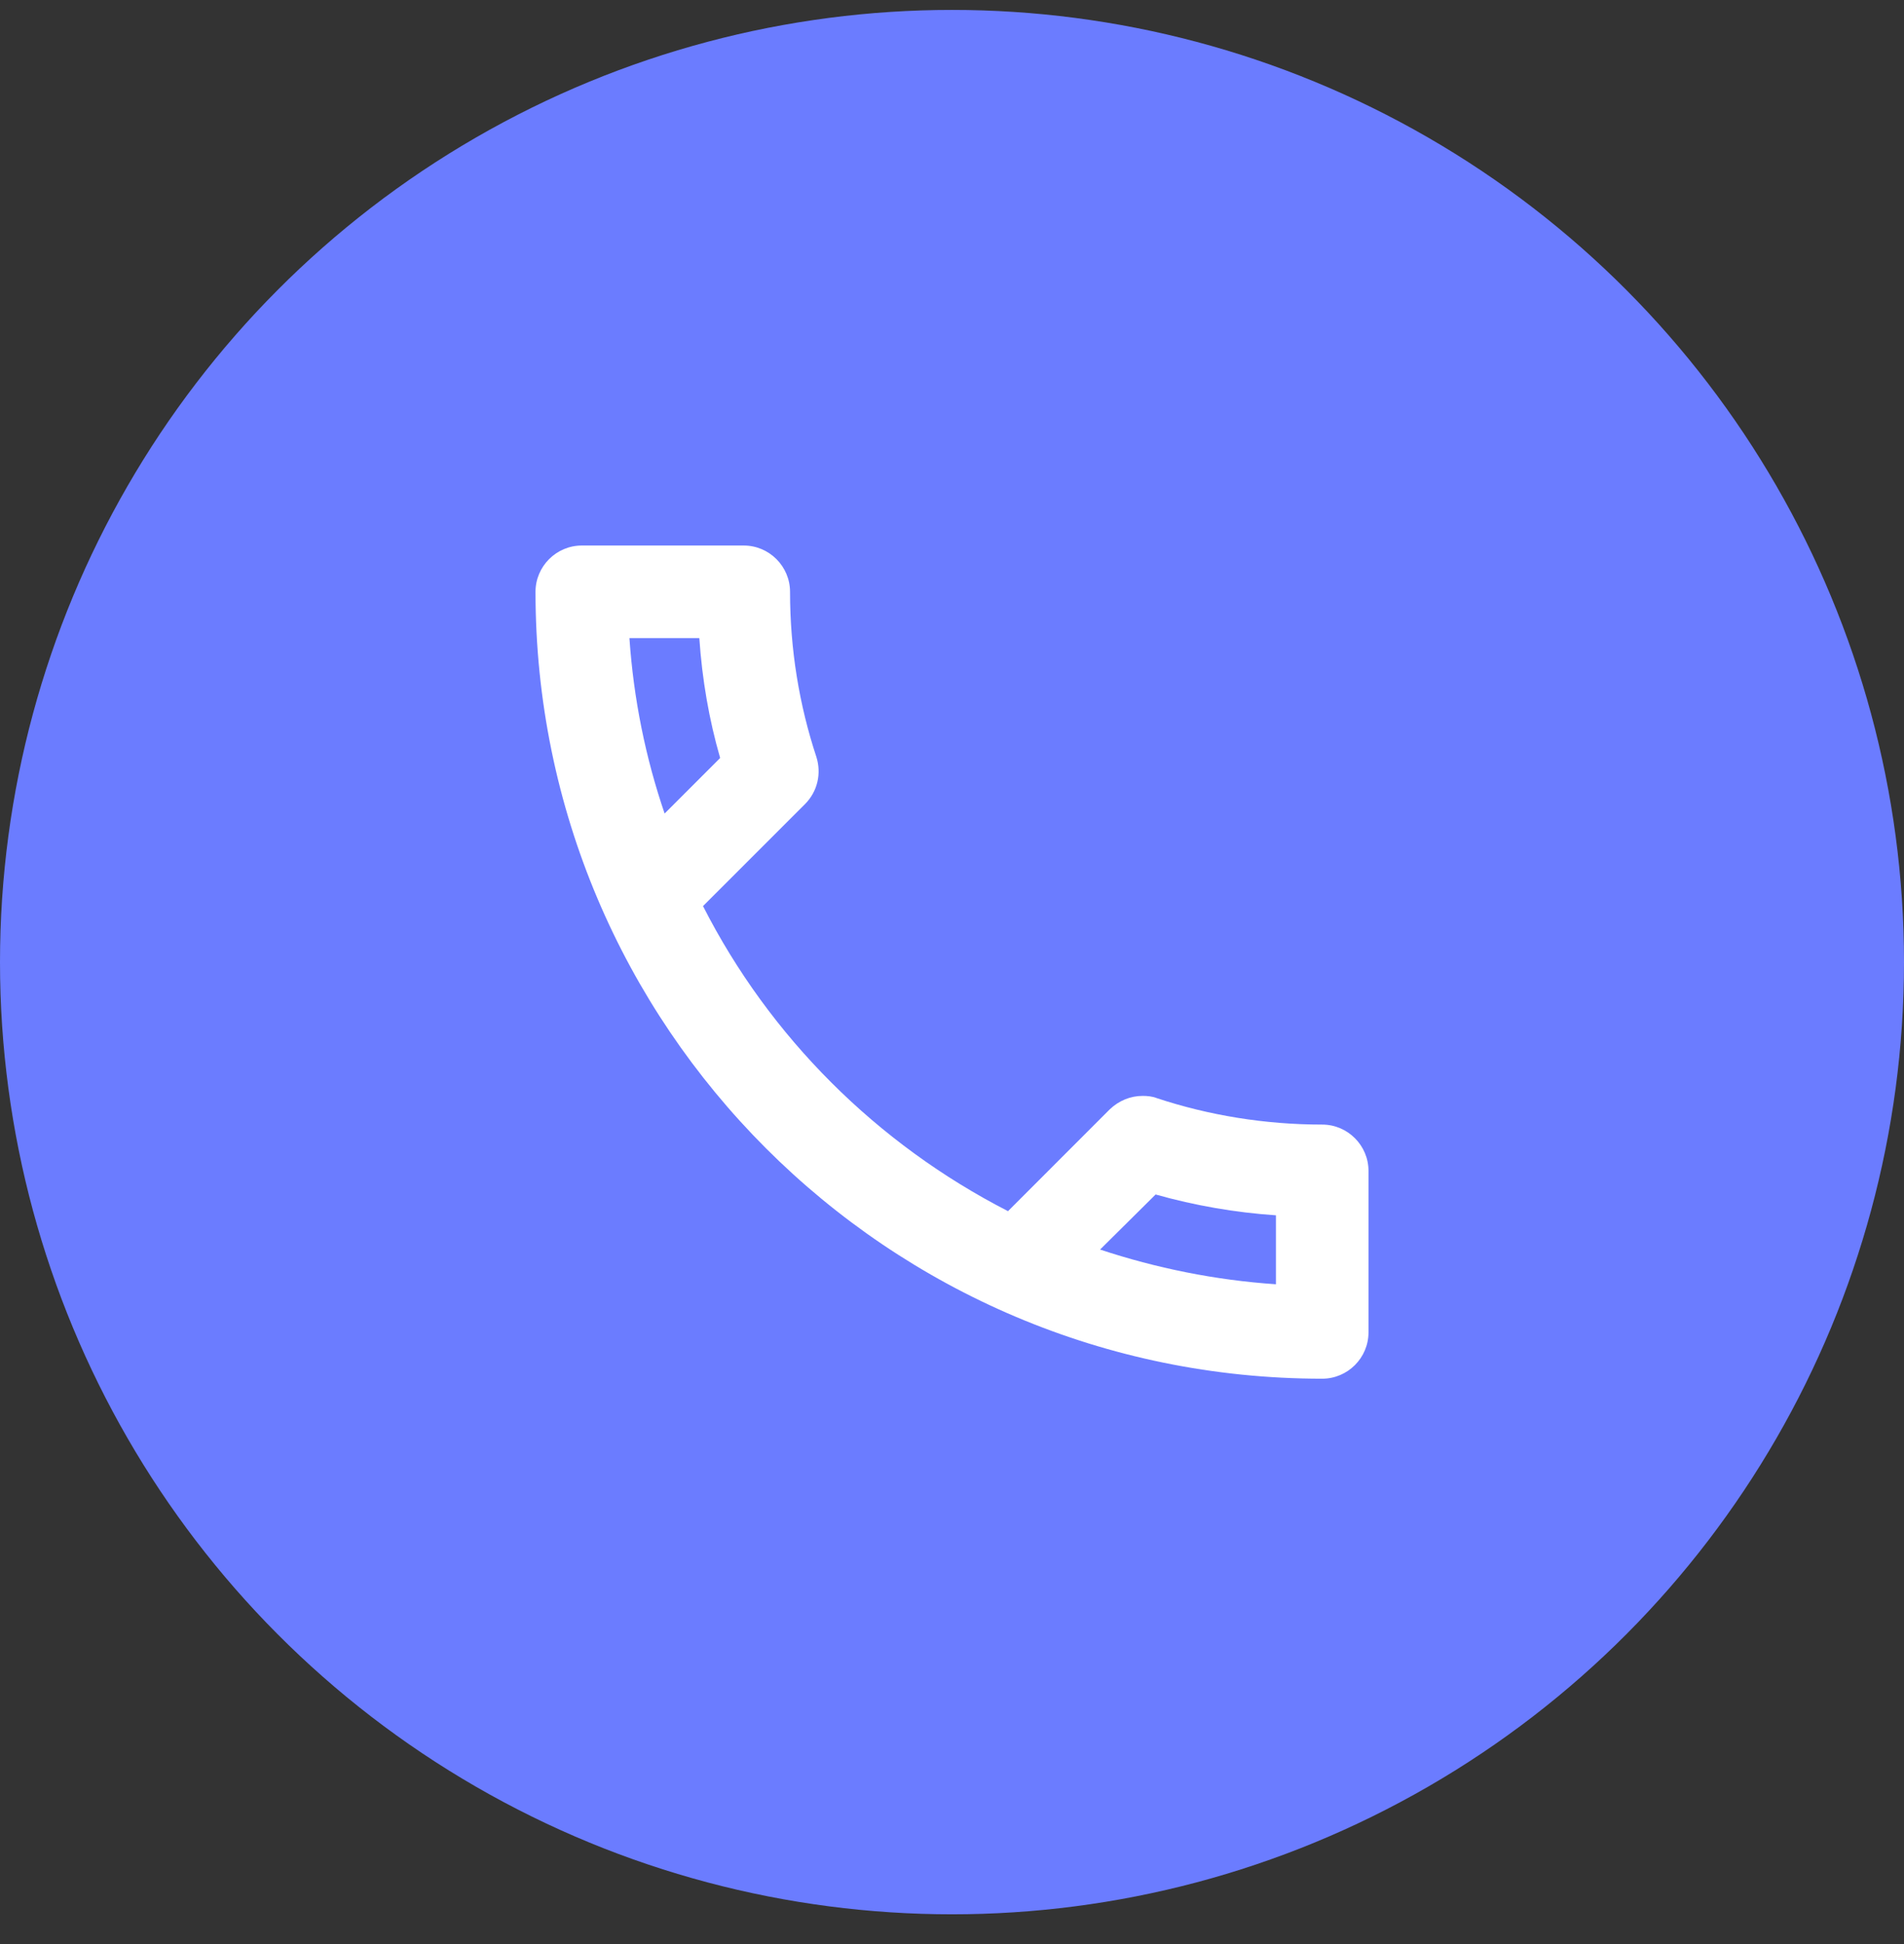
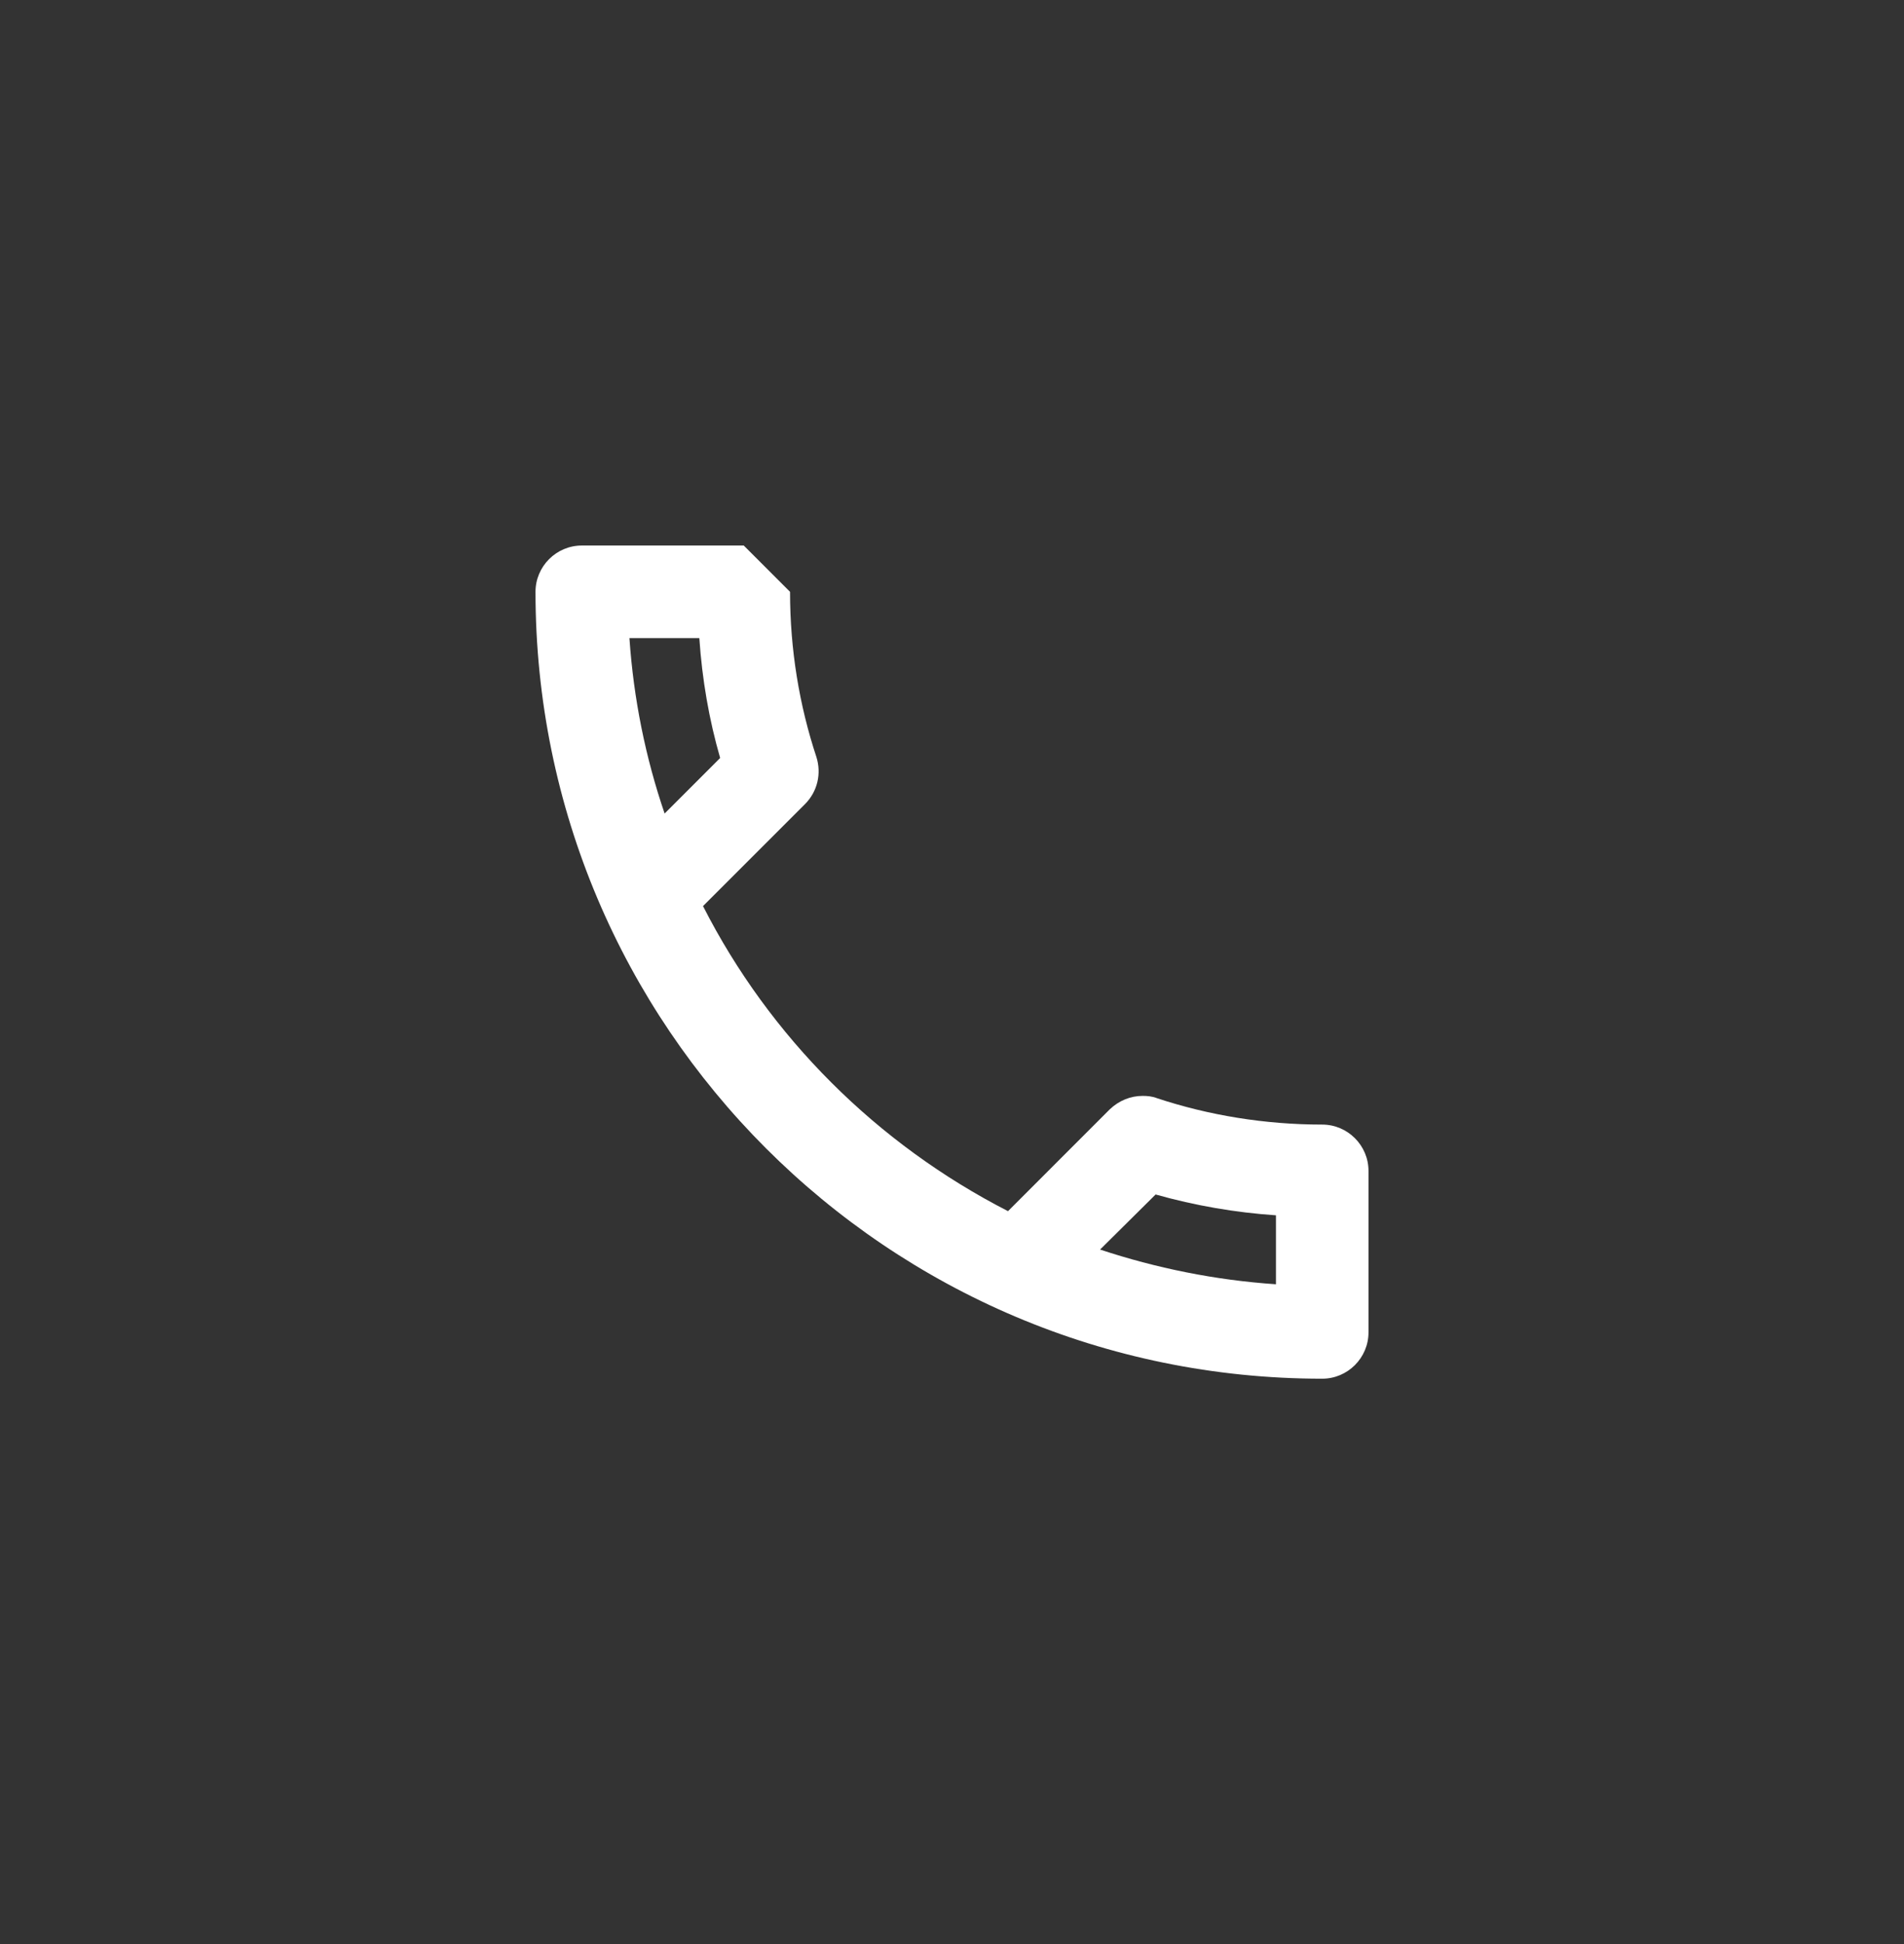
<svg xmlns="http://www.w3.org/2000/svg" width="48" height="49" viewBox="0 0 48 49" fill="none">
  <rect x="0" y="0" width="48" height="49" fill="#333333" stroke="none" />
-   <circle cx="24" cy="24.25" r="24" fill="#6B7CFF" />
-   <path d="M17.63 16.083C17.7 17.122 17.875 18.137 18.155 19.105L16.755 20.505C16.277 19.105 15.973 17.623 15.868 16.083H17.63ZM29.133 30.107C30.125 30.387 31.14 30.562 32.167 30.632V32.37C30.627 32.265 29.145 31.962 27.733 31.495L29.133 30.107ZM18.75 13.75H14.667C14.025 13.75 13.5 14.275 13.5 14.917C13.5 25.872 22.378 34.75 33.333 34.75C33.975 34.75 34.5 34.225 34.5 33.583V29.512C34.5 28.87 33.975 28.345 33.333 28.345C31.887 28.345 30.475 28.112 29.168 27.68C29.052 27.633 28.923 27.622 28.807 27.622C28.503 27.622 28.212 27.738 27.978 27.96L25.412 30.527C22.11 28.835 19.403 26.14 17.723 22.838L20.29 20.272C20.617 19.945 20.71 19.49 20.582 19.082C20.15 17.775 19.917 16.375 19.917 14.917C19.917 14.275 19.392 13.75 18.75 13.75Z" fill="white" />
+   <path d="M17.63 16.083C17.7 17.122 17.875 18.137 18.155 19.105L16.755 20.505C16.277 19.105 15.973 17.623 15.868 16.083H17.63ZM29.133 30.107C30.125 30.387 31.14 30.562 32.167 30.632V32.37C30.627 32.265 29.145 31.962 27.733 31.495L29.133 30.107ZM18.75 13.75H14.667C14.025 13.75 13.5 14.275 13.5 14.917C13.5 25.872 22.378 34.75 33.333 34.75C33.975 34.75 34.5 34.225 34.5 33.583V29.512C34.5 28.87 33.975 28.345 33.333 28.345C31.887 28.345 30.475 28.112 29.168 27.68C29.052 27.633 28.923 27.622 28.807 27.622C28.503 27.622 28.212 27.738 27.978 27.96L25.412 30.527C22.11 28.835 19.403 26.14 17.723 22.838L20.29 20.272C20.617 19.945 20.71 19.49 20.582 19.082C20.15 17.775 19.917 16.375 19.917 14.917Z" fill="white" />
</svg>